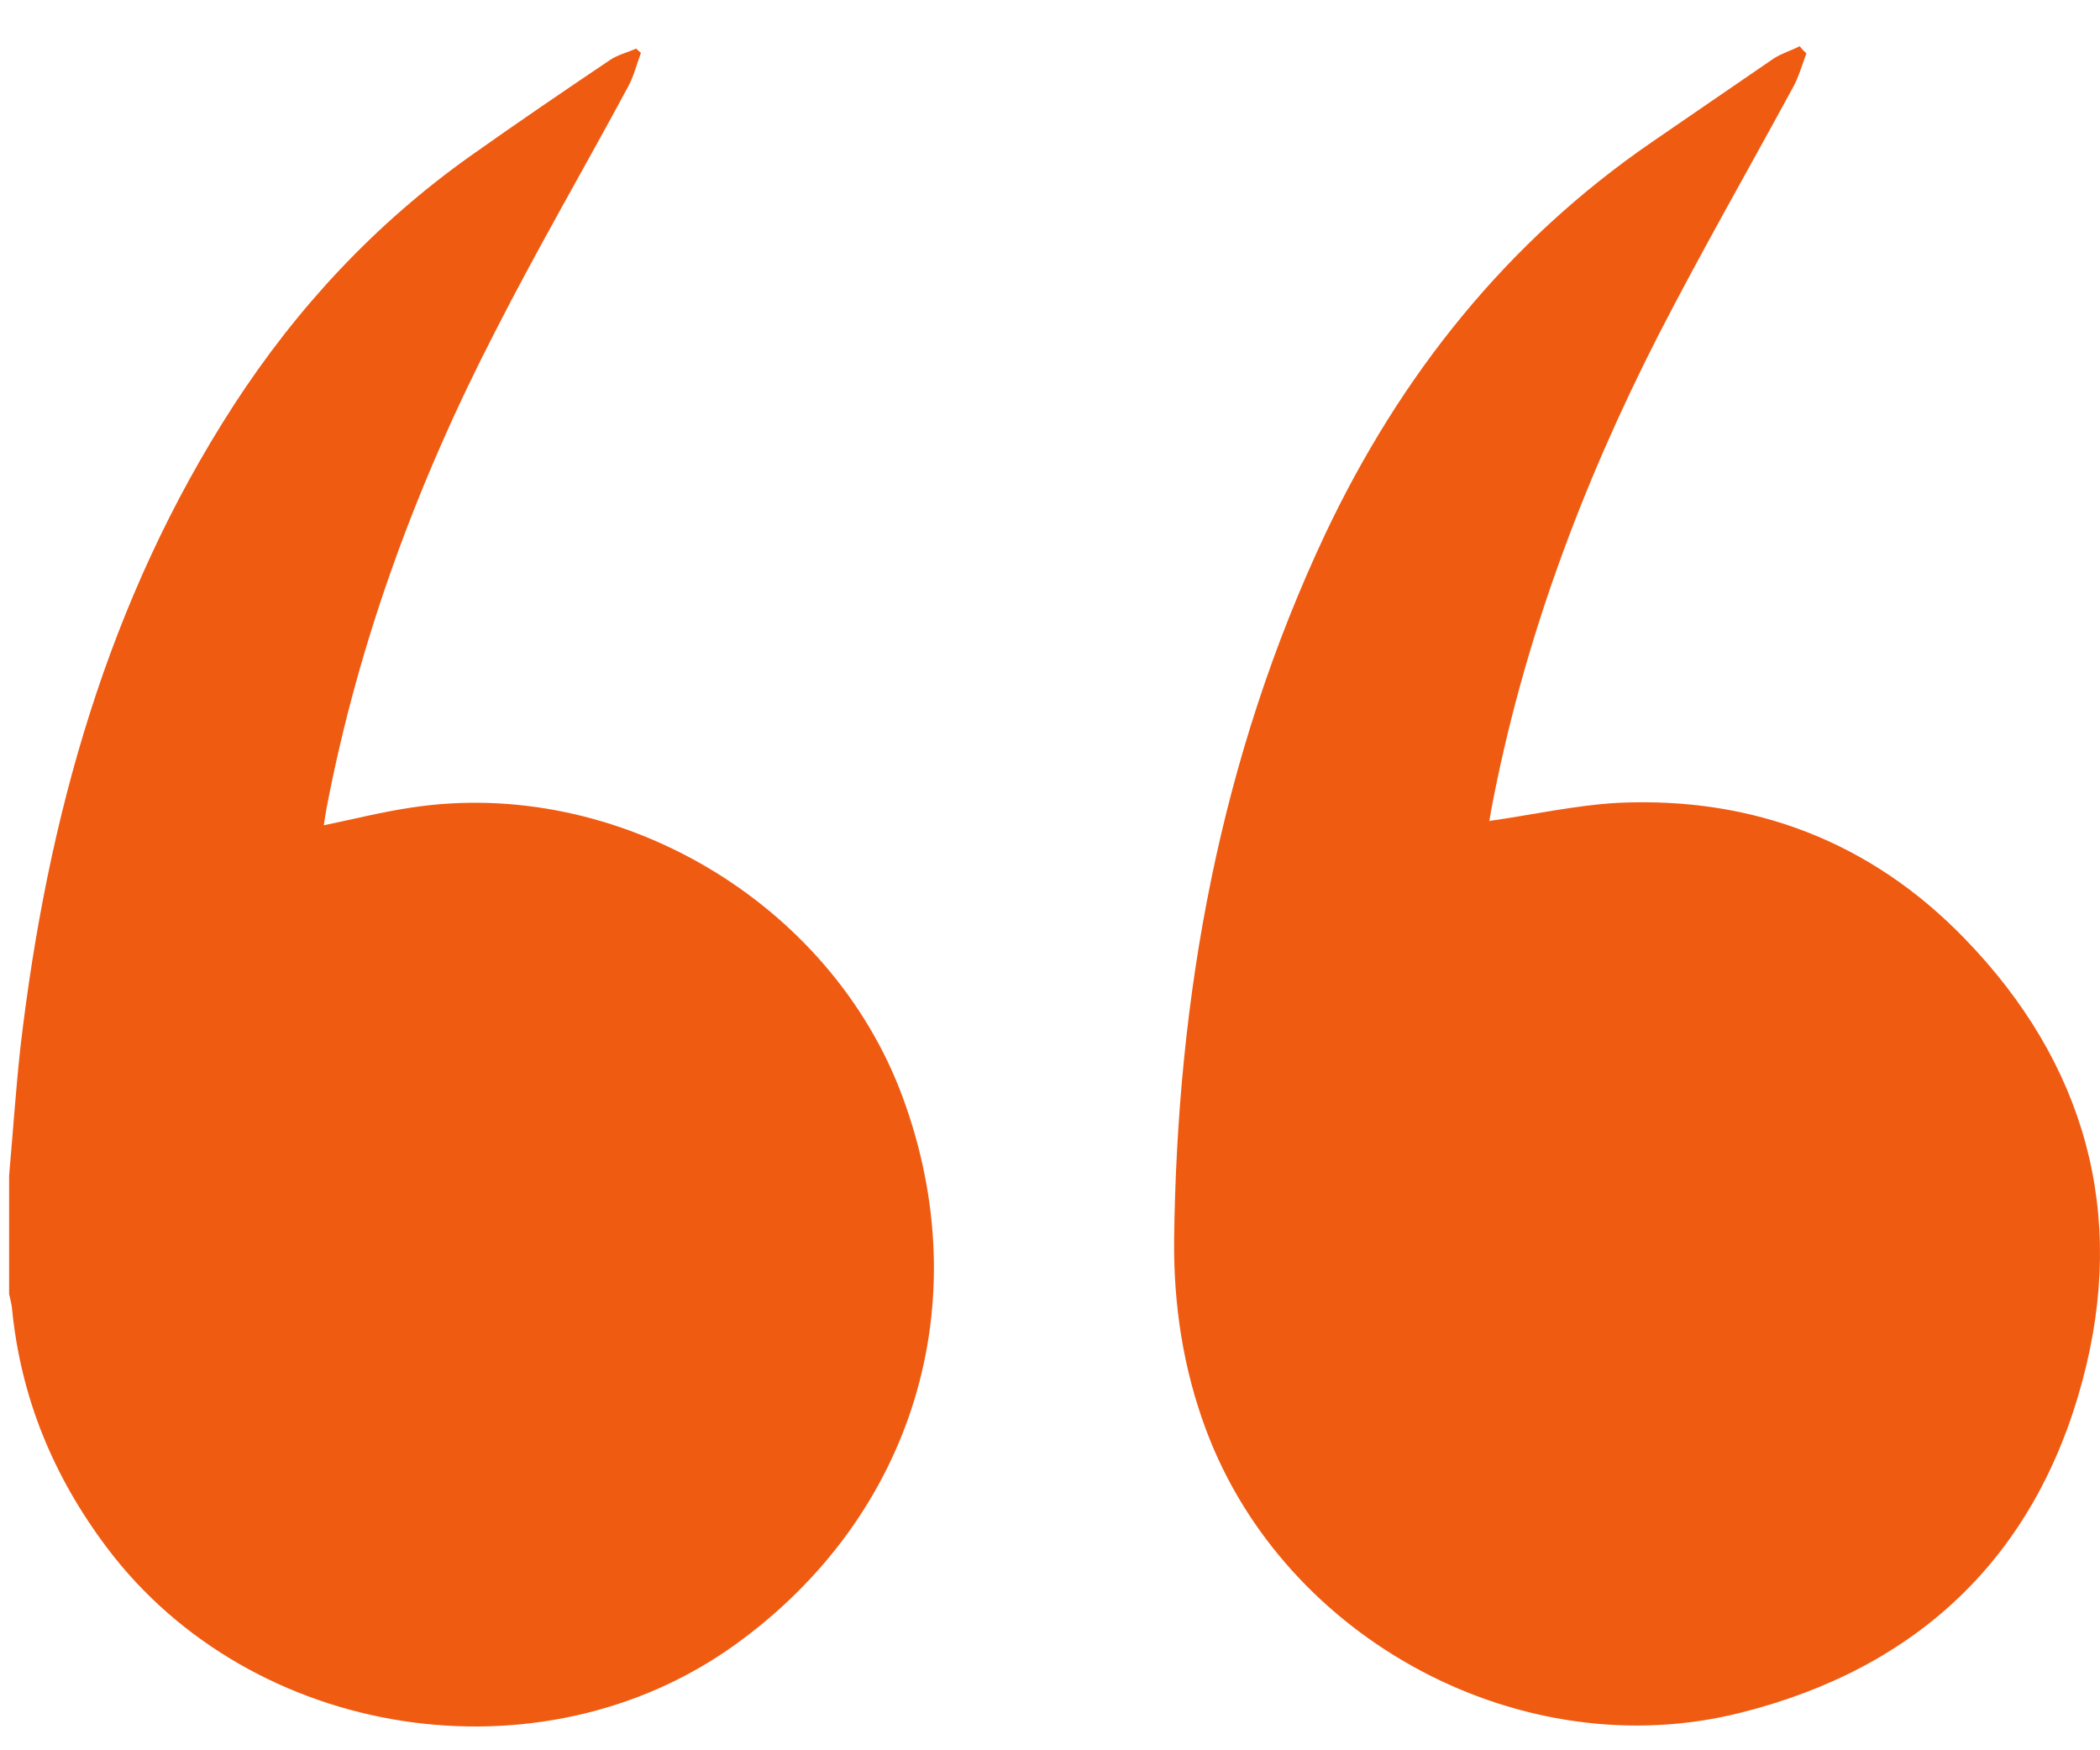
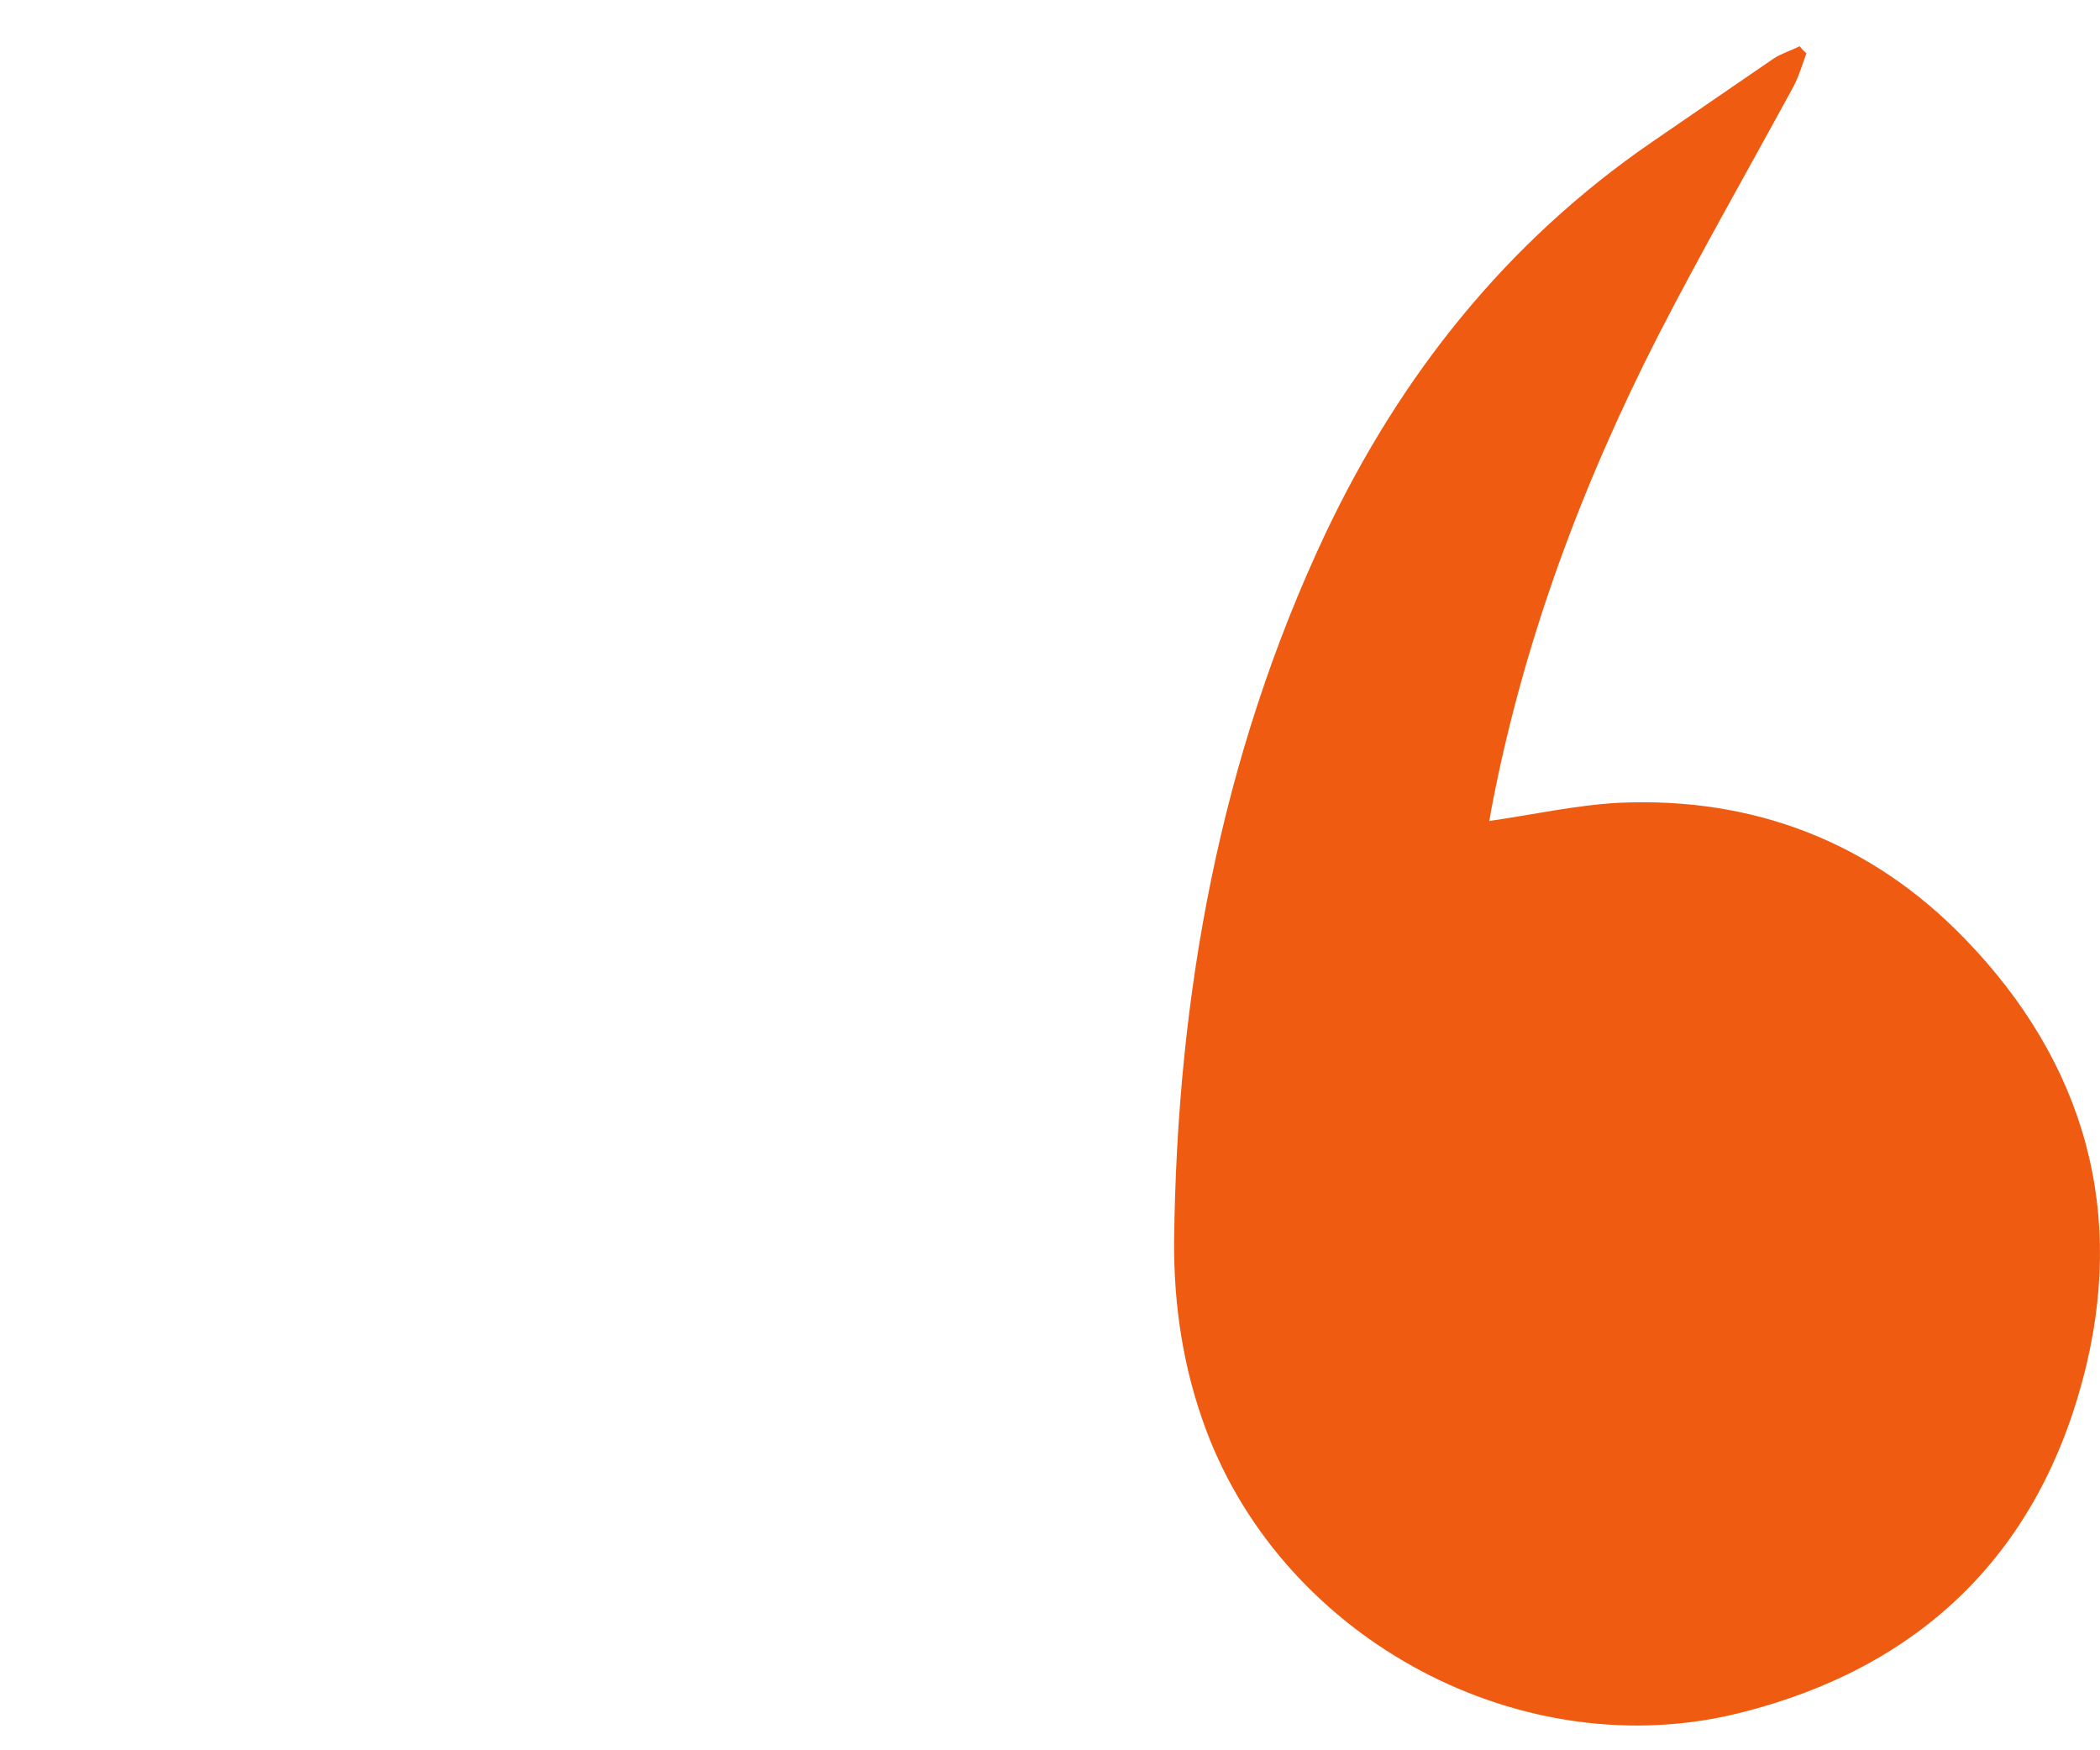
<svg xmlns="http://www.w3.org/2000/svg" width="30" height="25" viewBox="0 0 30 25" fill="none">
-   <path d="M0.13 16.795C0.185 16.175 0.226 15.554 0.294 14.94C0.676 11.685 1.536 8.574 3.337 5.791C4.244 4.392 5.363 3.191 6.727 2.223C7.382 1.759 8.044 1.308 8.713 0.858C8.822 0.783 8.965 0.749 9.088 0.694C9.108 0.715 9.136 0.735 9.156 0.756C9.095 0.919 9.054 1.09 8.972 1.24C8.344 2.407 7.676 3.553 7.075 4.733C5.963 6.889 5.124 9.147 4.667 11.535C4.653 11.61 4.64 11.692 4.626 11.788C5.056 11.699 5.458 11.597 5.875 11.535C8.815 11.085 11.865 12.879 12.895 15.67C13.98 18.61 13.052 21.653 10.507 23.488C7.724 25.494 3.603 24.853 1.536 22.117C0.758 21.087 0.294 19.954 0.171 18.685C0.164 18.617 0.144 18.549 0.13 18.481C0.13 17.914 0.13 17.355 0.13 16.795Z" fill="#F05B12" />
  <path d="M25.806 0.762C25.745 0.926 25.697 1.097 25.615 1.247C24.974 2.427 24.305 3.594 23.691 4.788C22.593 6.937 21.753 9.188 21.303 11.569C21.296 11.624 21.283 11.678 21.276 11.726C21.276 11.74 21.29 11.76 21.276 11.726C21.897 11.638 22.504 11.501 23.118 11.467C25.049 11.378 26.734 12.026 28.071 13.411C29.79 15.185 30.391 17.334 29.749 19.722C29.074 22.24 27.396 23.829 24.864 24.464C21.753 25.248 18.356 23.434 17.23 20.425C16.903 19.552 16.766 18.644 16.773 17.723C16.814 14.21 17.428 10.819 18.936 7.619C20.007 5.361 21.521 3.457 23.596 2.031C24.175 1.636 24.755 1.233 25.335 0.838C25.451 0.762 25.588 0.722 25.71 0.66C25.751 0.715 25.779 0.735 25.806 0.762Z" fill="#F05B12" />
</svg>